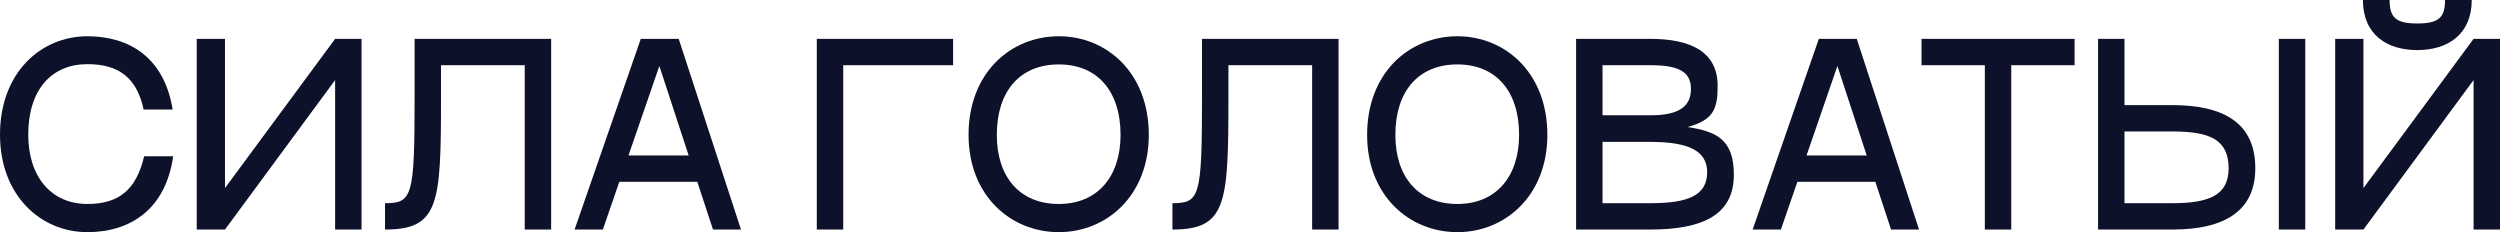
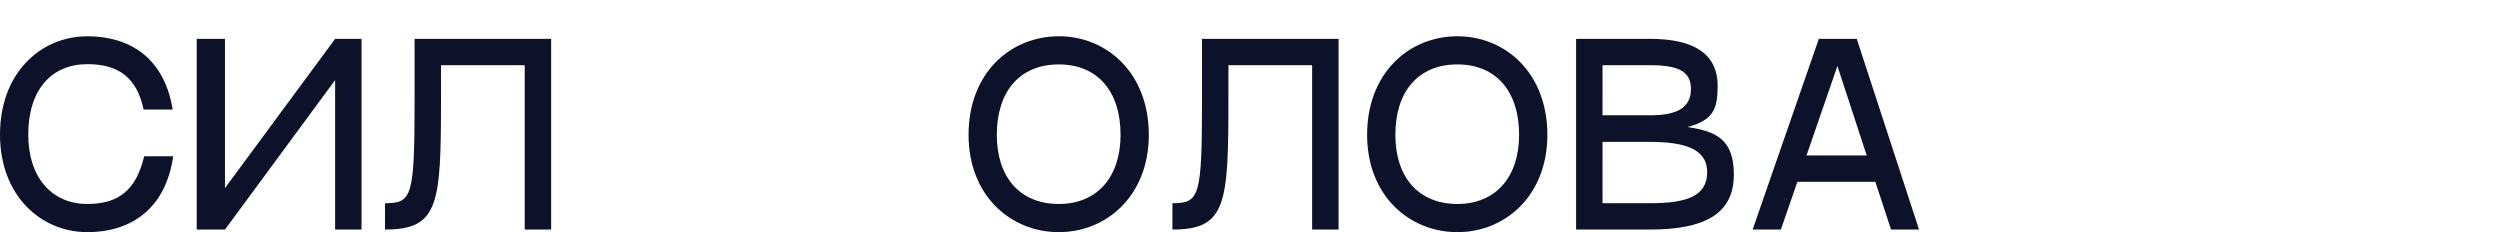
<svg xmlns="http://www.w3.org/2000/svg" width="1680" height="156" viewBox="0 0 1680 156" fill="none">
  <path d="M96.519 73.618C91.948 52.234 79.817 43.119 58.72 43.119C34.634 43.119 18.987 60.297 18.987 90.445C18.987 119.016 34.634 137.07 58.72 137.07C79.993 137.07 91.596 127.429 96.87 104.993H116.385C111.287 140.751 87.552 156 58.72 156C27.426 156 0 131.461 0 90.445C0 48.903 27.426 24.364 58.72 24.364C87.025 24.364 110.407 38.737 116.033 73.618H96.519Z" fill="#0D122A" />
  <path d="M225.202 26.117H242.959V154.247H225.202V53.811L151.187 154.247H132.199V26.117H151.187V126.378L225.202 26.117Z" fill="#0D122A" />
  <path d="M370.371 26.117V154.247H352.615V43.82H296.356V66.607C296.356 137.245 294.95 154.247 258.733 154.247V136.544C277.017 136.544 278.599 132.337 278.599 66.607V26.117H370.371Z" fill="#0D122A" />
-   <path d="M479.128 154.247L468.579 122.171H416.189L405.113 154.247H386.125L430.605 26.117H456.097L497.939 154.247H479.128ZM422.342 104.467H462.778L443.087 44.346L422.342 104.467Z" fill="#0D122A" />
-   <path d="M640.481 26.117V43.82H566.642V154.247H548.885V26.117H640.481Z" fill="#0D122A" />
  <path d="M711.521 156C679.173 156 650.868 131.461 650.868 90.62C650.868 48.903 679.173 24.364 711.521 24.364C743.694 24.364 771.999 48.903 771.999 90.62C771.999 131.461 743.694 156 711.521 156ZM711.521 137.07C737.541 137.07 753.012 118.665 753.012 90.62C753.012 61.348 737.541 43.294 711.521 43.294C685.326 43.294 669.855 61.348 669.855 90.62C669.855 119.016 685.326 137.07 711.521 137.07Z" fill="#0D122A" />
  <path d="M899.512 26.117V154.247H881.756V43.82H825.497V66.607C825.497 137.245 824.091 154.247 787.874 154.247V136.544C806.158 136.544 807.741 132.337 807.741 66.607V26.117H899.512Z" fill="#0D122A" />
  <path d="M979.354 156C947.005 156 918.7 131.461 918.7 90.62C918.7 48.903 947.005 24.364 979.354 24.364C1011.53 24.364 1039.83 48.903 1039.83 90.62C1039.83 131.461 1011.53 156 979.354 156ZM979.354 137.07C1005.37 137.07 1020.84 118.665 1020.84 90.62C1020.84 61.348 1005.37 43.294 979.354 43.294C953.159 43.294 937.687 61.348 937.687 90.62C937.687 119.016 953.159 137.07 979.354 137.07Z" fill="#0D122A" />
  <path d="M1134.03 85.362C1153.37 88.342 1165.15 93.6 1165.15 117.438C1165.15 144.081 1144.76 154.247 1109.07 154.247H1059.14V26.117H1109.07C1135.97 26.117 1154.25 34.706 1154.25 57.667C1154.25 73.092 1151.62 80.629 1134.03 85.362ZM1076.9 43.82V77.474H1109.07C1127.53 77.474 1136.32 72.04 1136.32 59.771C1136.32 47.852 1127.53 43.82 1109.07 43.82H1076.9ZM1109.07 136.544C1133.86 136.544 1147.22 131.636 1147.22 115.685C1147.22 100.962 1133.86 95.353 1109.07 95.353H1076.9V136.544H1109.07Z" fill="#0D122A" />
  <path d="M1270.78 154.247L1260.23 122.171H1207.84L1196.76 154.247H1177.78L1222.26 26.117H1247.75L1289.59 154.247H1270.78ZM1213.99 104.467H1254.43L1234.74 44.346L1213.99 104.467Z" fill="#0D122A" />
-   <path d="M1394.11 26.117V43.82H1351.56V154.247H1333.81V43.82H1291.26V26.117H1394.11Z" fill="#0D122A" />
-   <path d="M1459.83 70.638C1495.17 70.638 1515.56 83.258 1515.56 113.056C1515.56 141.627 1495.17 154.247 1459.83 154.247H1409.9V26.117H1427.65V70.638H1459.83ZM1531.38 26.117H1549.14V154.247H1531.38V26.117ZM1459.83 136.544C1484.62 136.544 1497.63 131.11 1497.63 113.056C1497.63 93.6 1484.62 88.342 1459.83 88.342H1427.65V136.544H1459.83Z" fill="#0D122A" />
-   <path d="M1624.44 33.654C1604.05 33.654 1587.88 23.312 1587.88 0H1605.81C1605.81 11.919 1610.2 15.775 1624.44 15.775C1638.68 15.775 1643.08 11.919 1643.08 0H1661.01C1661.01 23.137 1644.84 33.654 1624.44 33.654ZM1662.24 26.117H1680V154.247H1662.24V53.811L1588.23 154.247H1569.24V26.117H1588.23V126.378L1662.24 26.117Z" fill="#0D122A" />
</svg>